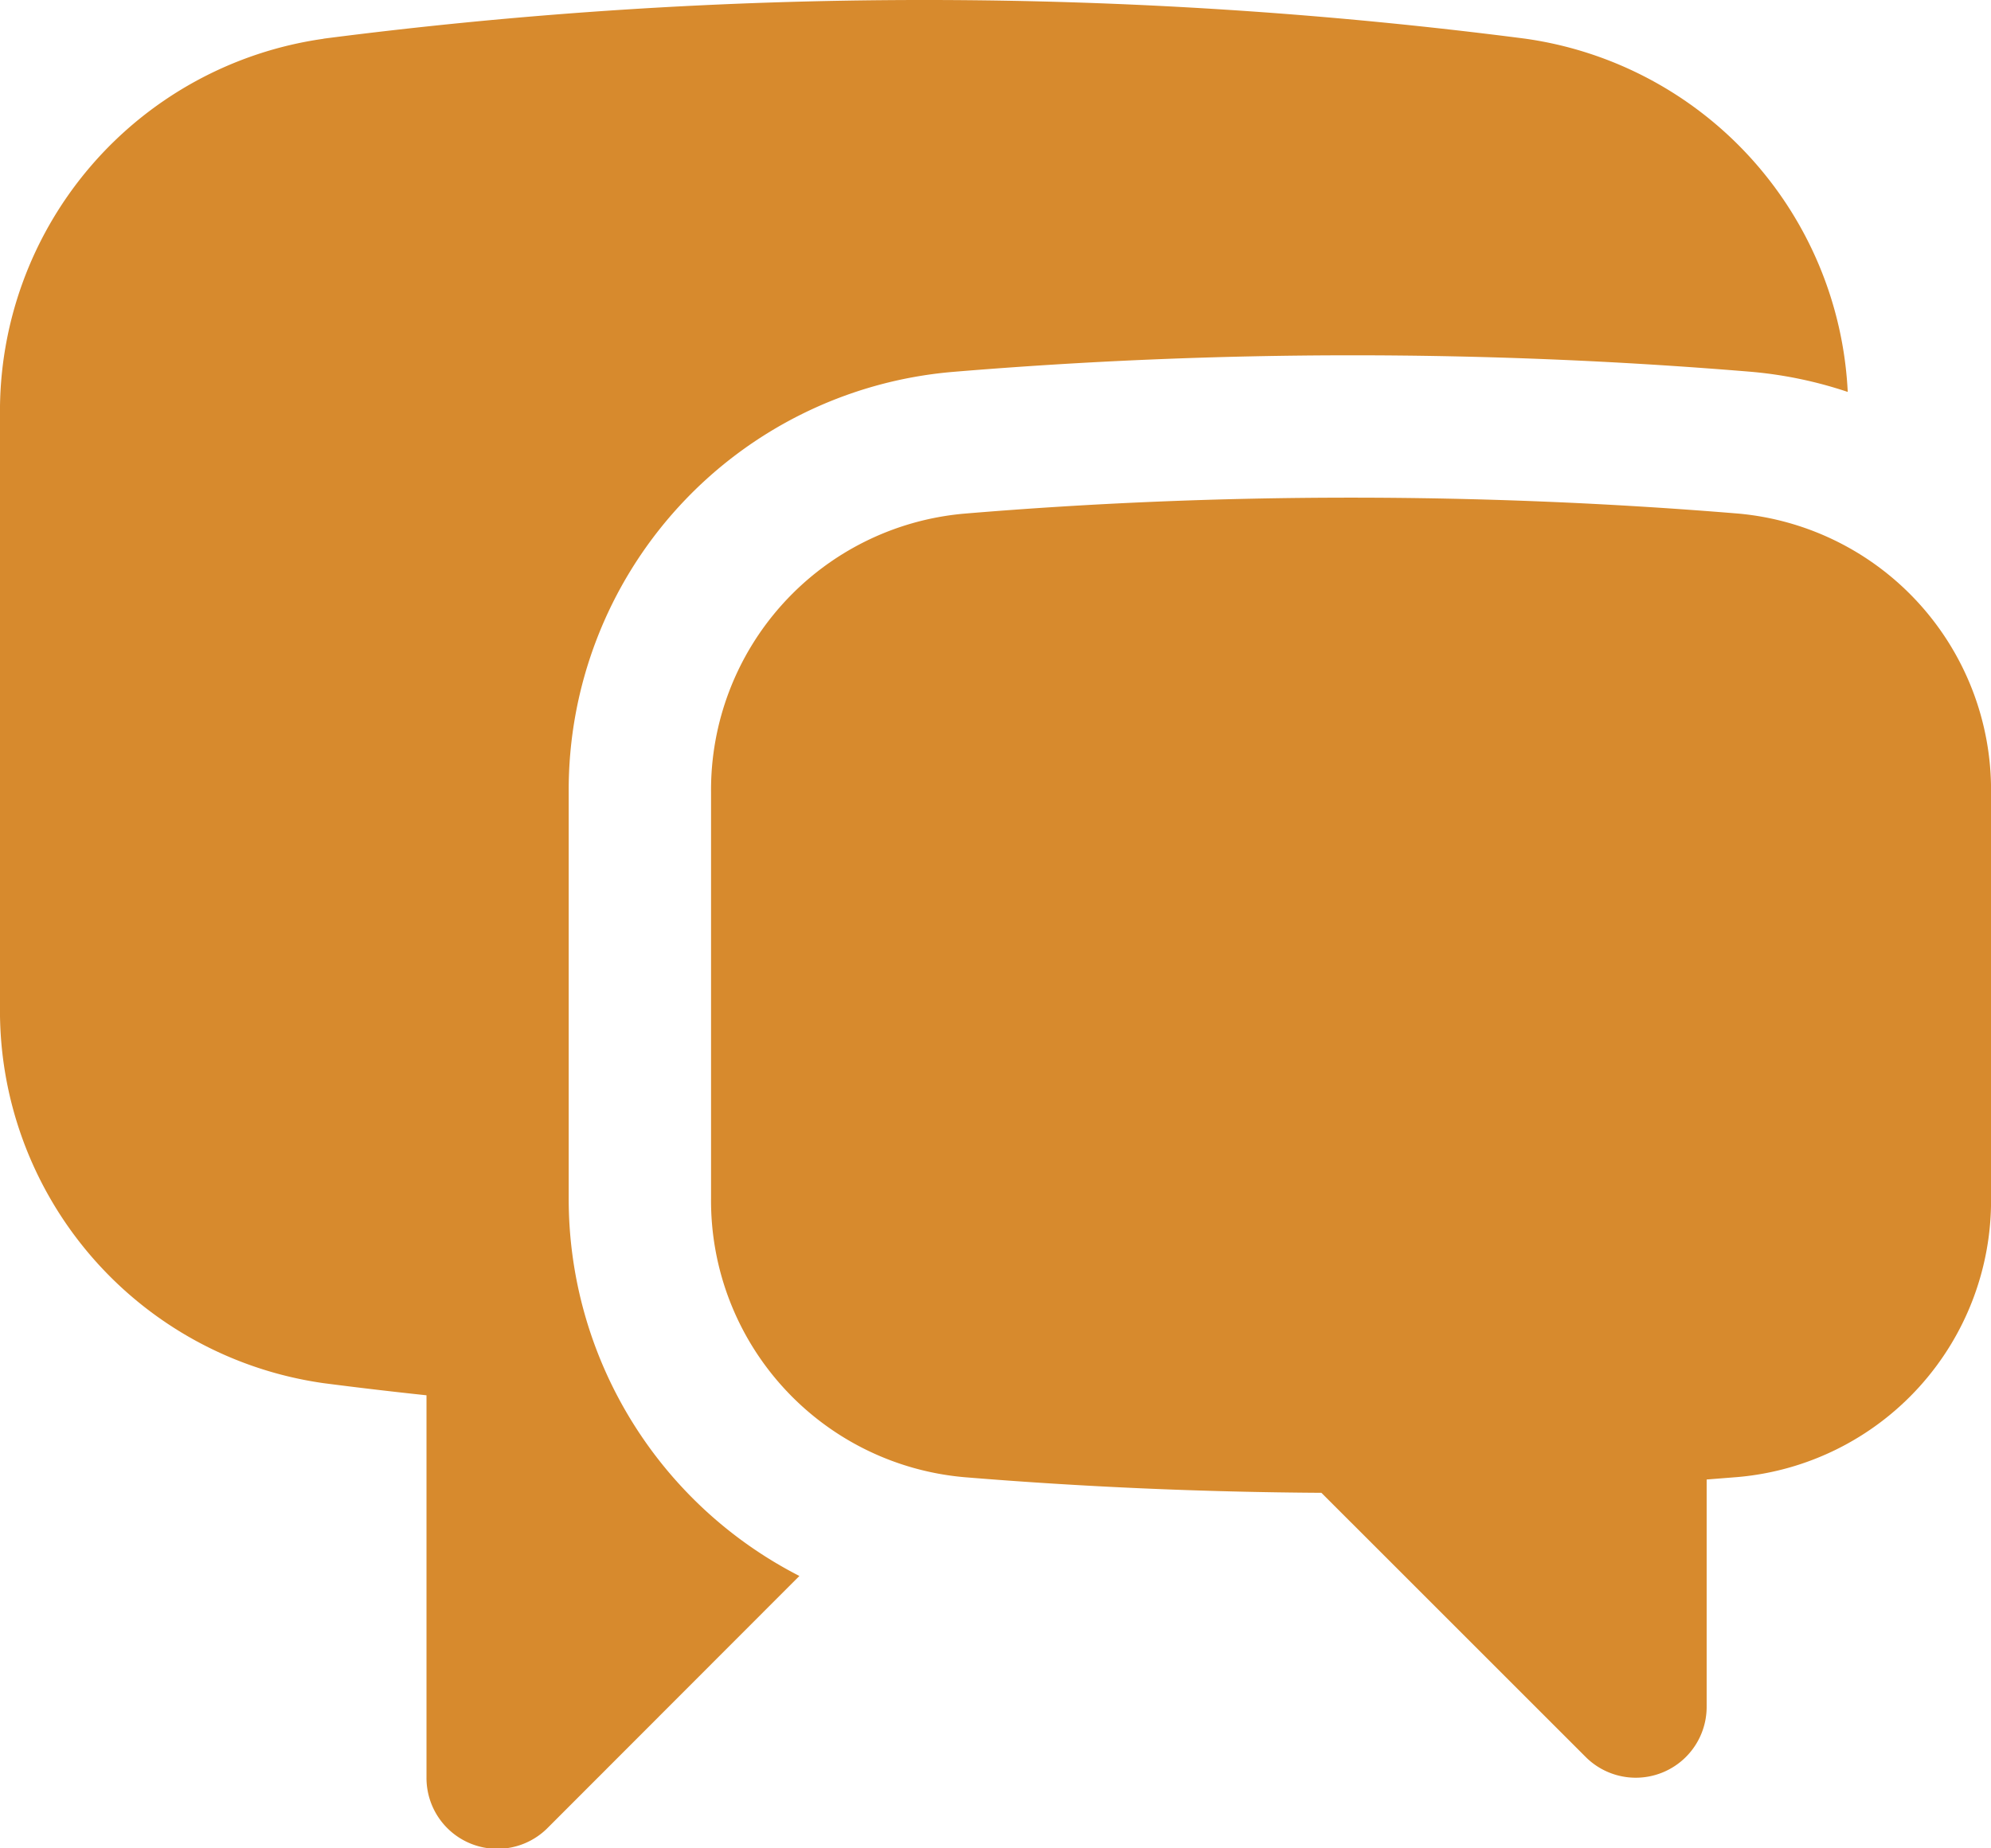
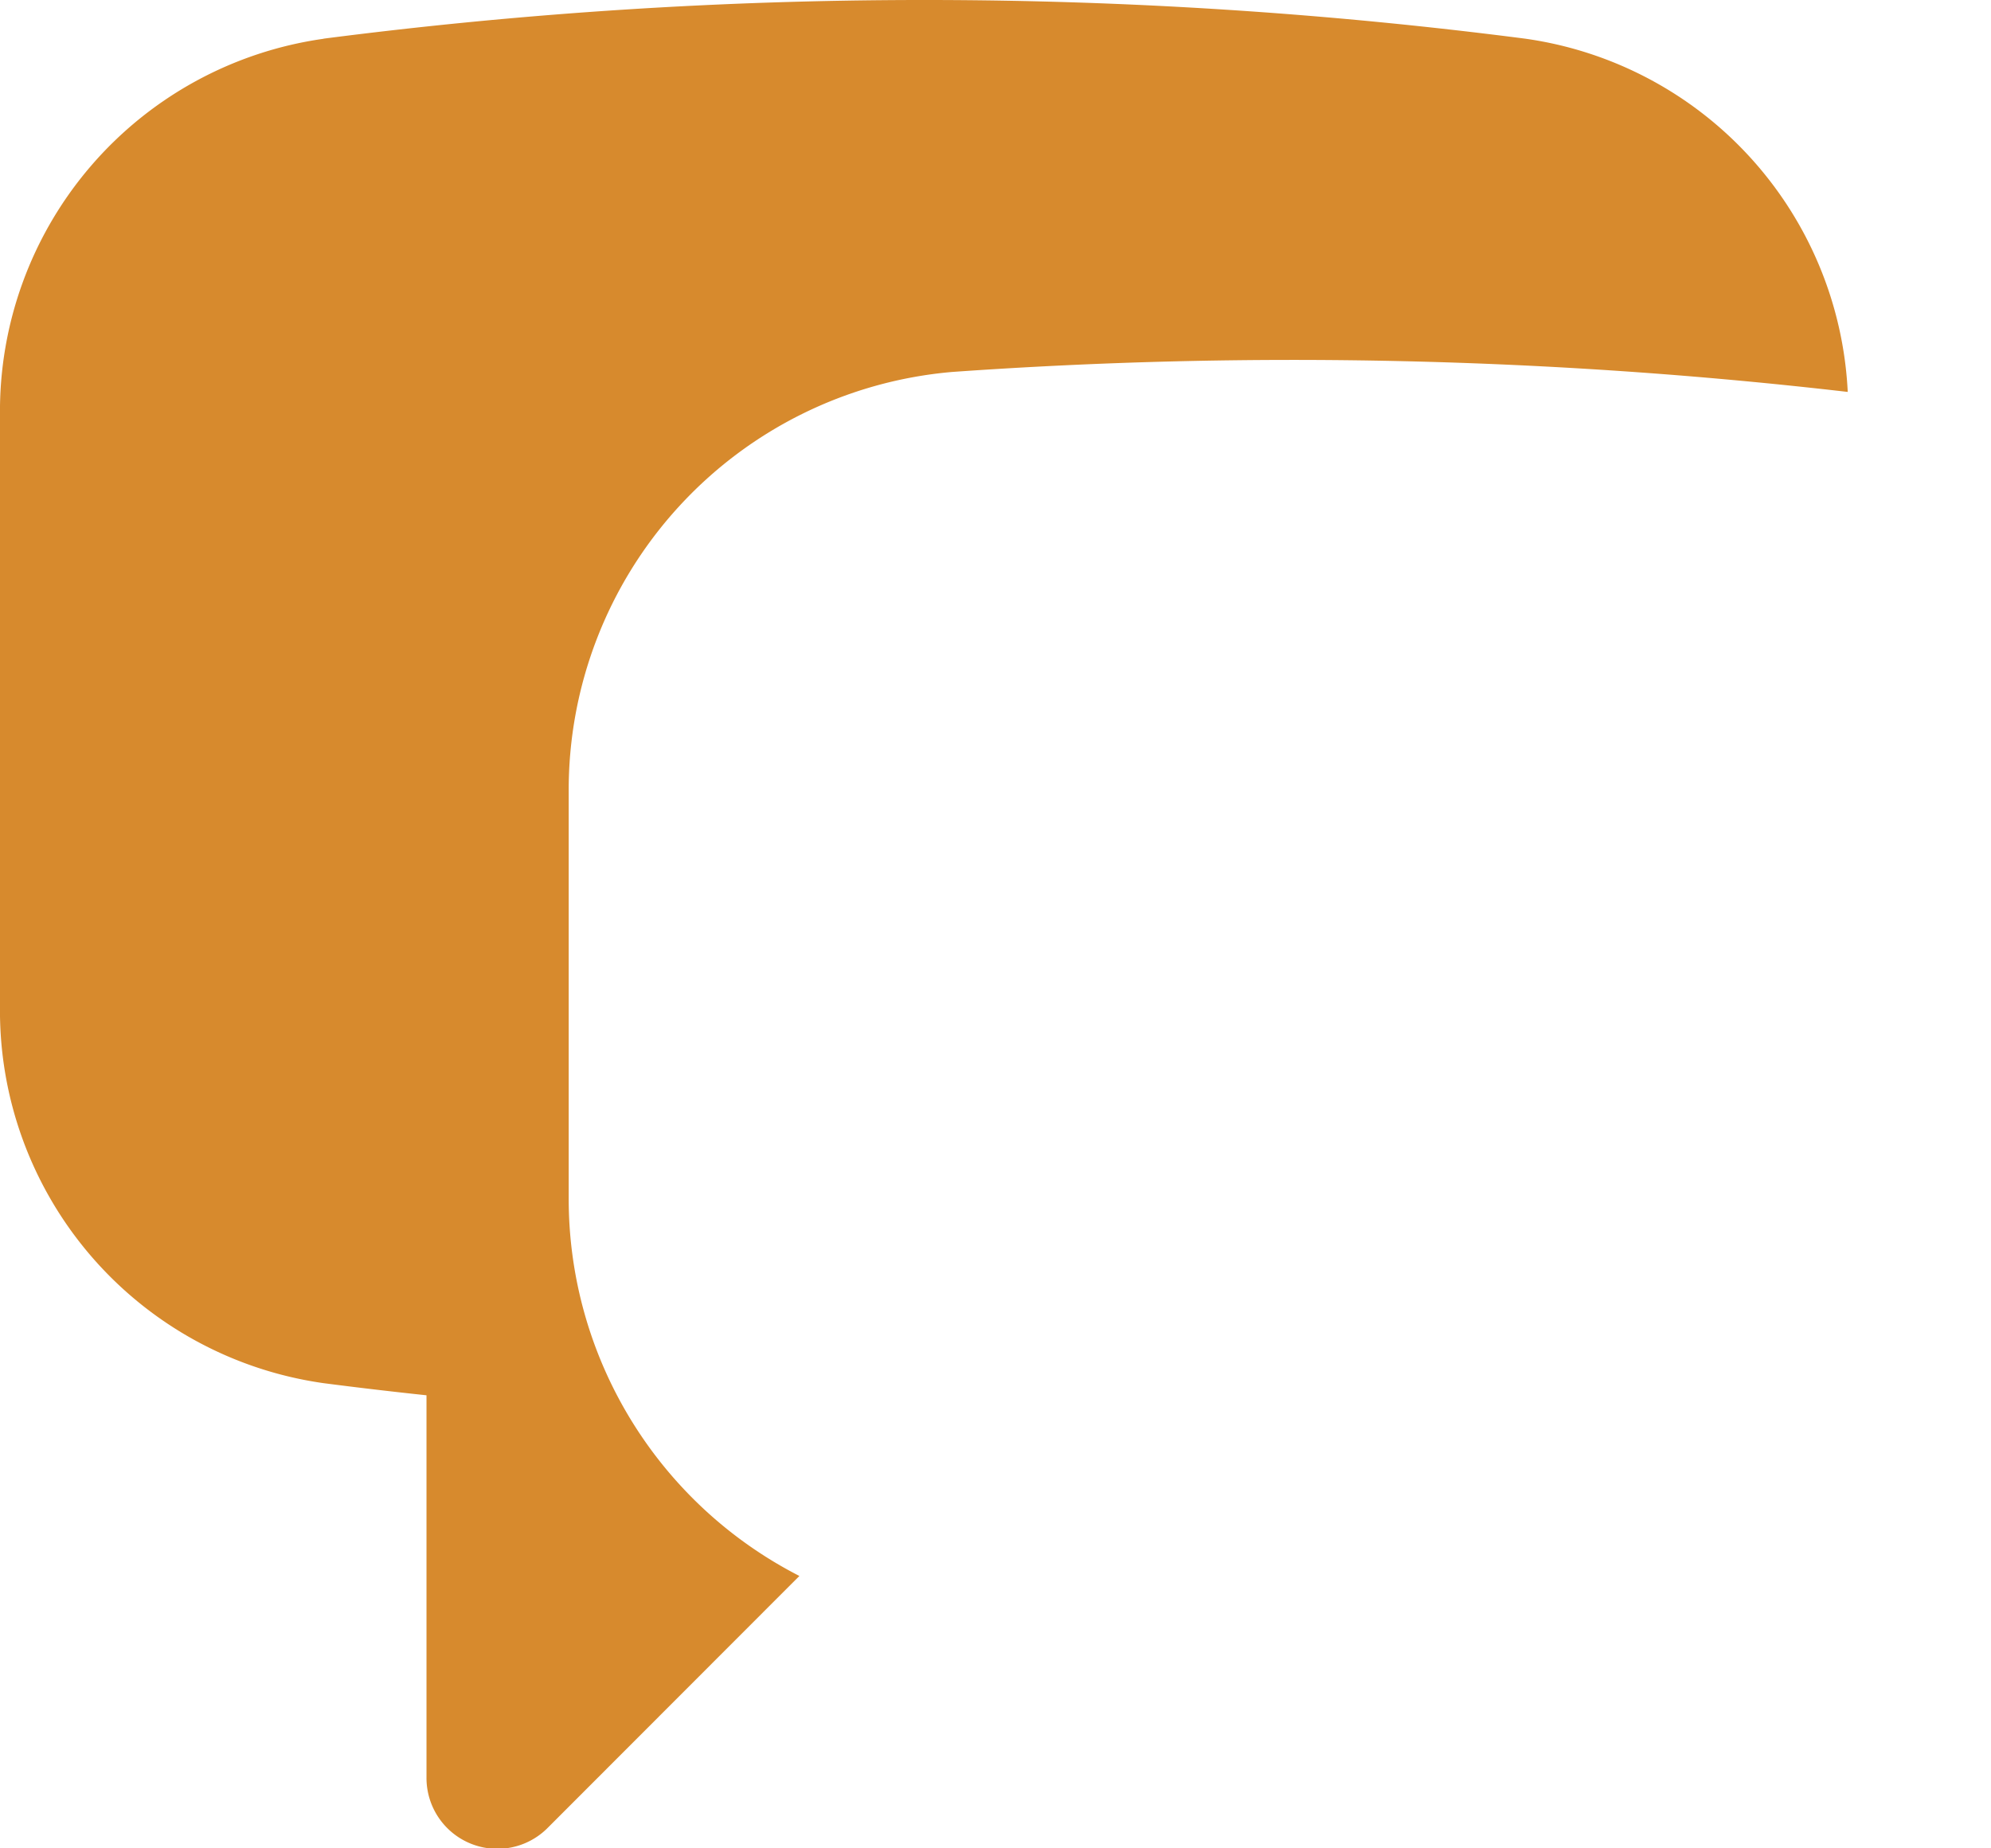
<svg xmlns="http://www.w3.org/2000/svg" id="Grupo_6036" data-name="Grupo 6036" width="39.33" height="36.52" viewBox="0 0 39.33 36.52">
-   <path id="Trazado_5235" data-name="Trazado 5235" d="M7.892,3.014a92.543,92.543,0,0,1,23.736,0A7.413,7.413,0,0,1,38,9.994a8.246,8.246,0,0,0-1.933-.4A95.3,95.3,0,0,0,20.3,9.6a8.29,8.29,0,0,0-7.566,8.3v8.027a8.372,8.372,0,0,0,4.557,7.462L12.325,38.36a1.4,1.4,0,0,1-2.4-.993V29.819q-1.019-.108-2.036-.24A7.434,7.434,0,0,1,1.5,22.125V10.468A7.432,7.432,0,0,1,7.892,3.016Z" transform="translate(-1.5 -2.25)" fill="#d78a2d" />
-   <path id="Trazado_5236" data-name="Trazado 5236" d="M21.641,7.5q-3.865,0-7.652.317A5.481,5.481,0,0,0,9,13.323v8.025a5.484,5.484,0,0,0,5,5.506q3.492.287,7.057.309l5.21,5.209a1.4,1.4,0,0,0,2.4-.993V26.9l.618-.049a5.482,5.482,0,0,0,5-5.506V13.321a5.485,5.485,0,0,0-4.989-5.506Q25.476,7.5,21.641,7.5Z" transform="translate(5.046 2.333)" fill="#d78a2d" />
+   <path id="Trazado_5235" data-name="Trazado 5235" d="M7.892,3.014a92.543,92.543,0,0,1,23.736,0A7.413,7.413,0,0,1,38,9.994A95.3,95.3,0,0,0,20.3,9.6a8.29,8.29,0,0,0-7.566,8.3v8.027a8.372,8.372,0,0,0,4.557,7.462L12.325,38.36a1.4,1.4,0,0,1-2.4-.993V29.819q-1.019-.108-2.036-.24A7.434,7.434,0,0,1,1.5,22.125V10.468A7.432,7.432,0,0,1,7.892,3.016Z" transform="translate(-1.5 -2.25)" fill="#d78a2d" />
</svg>